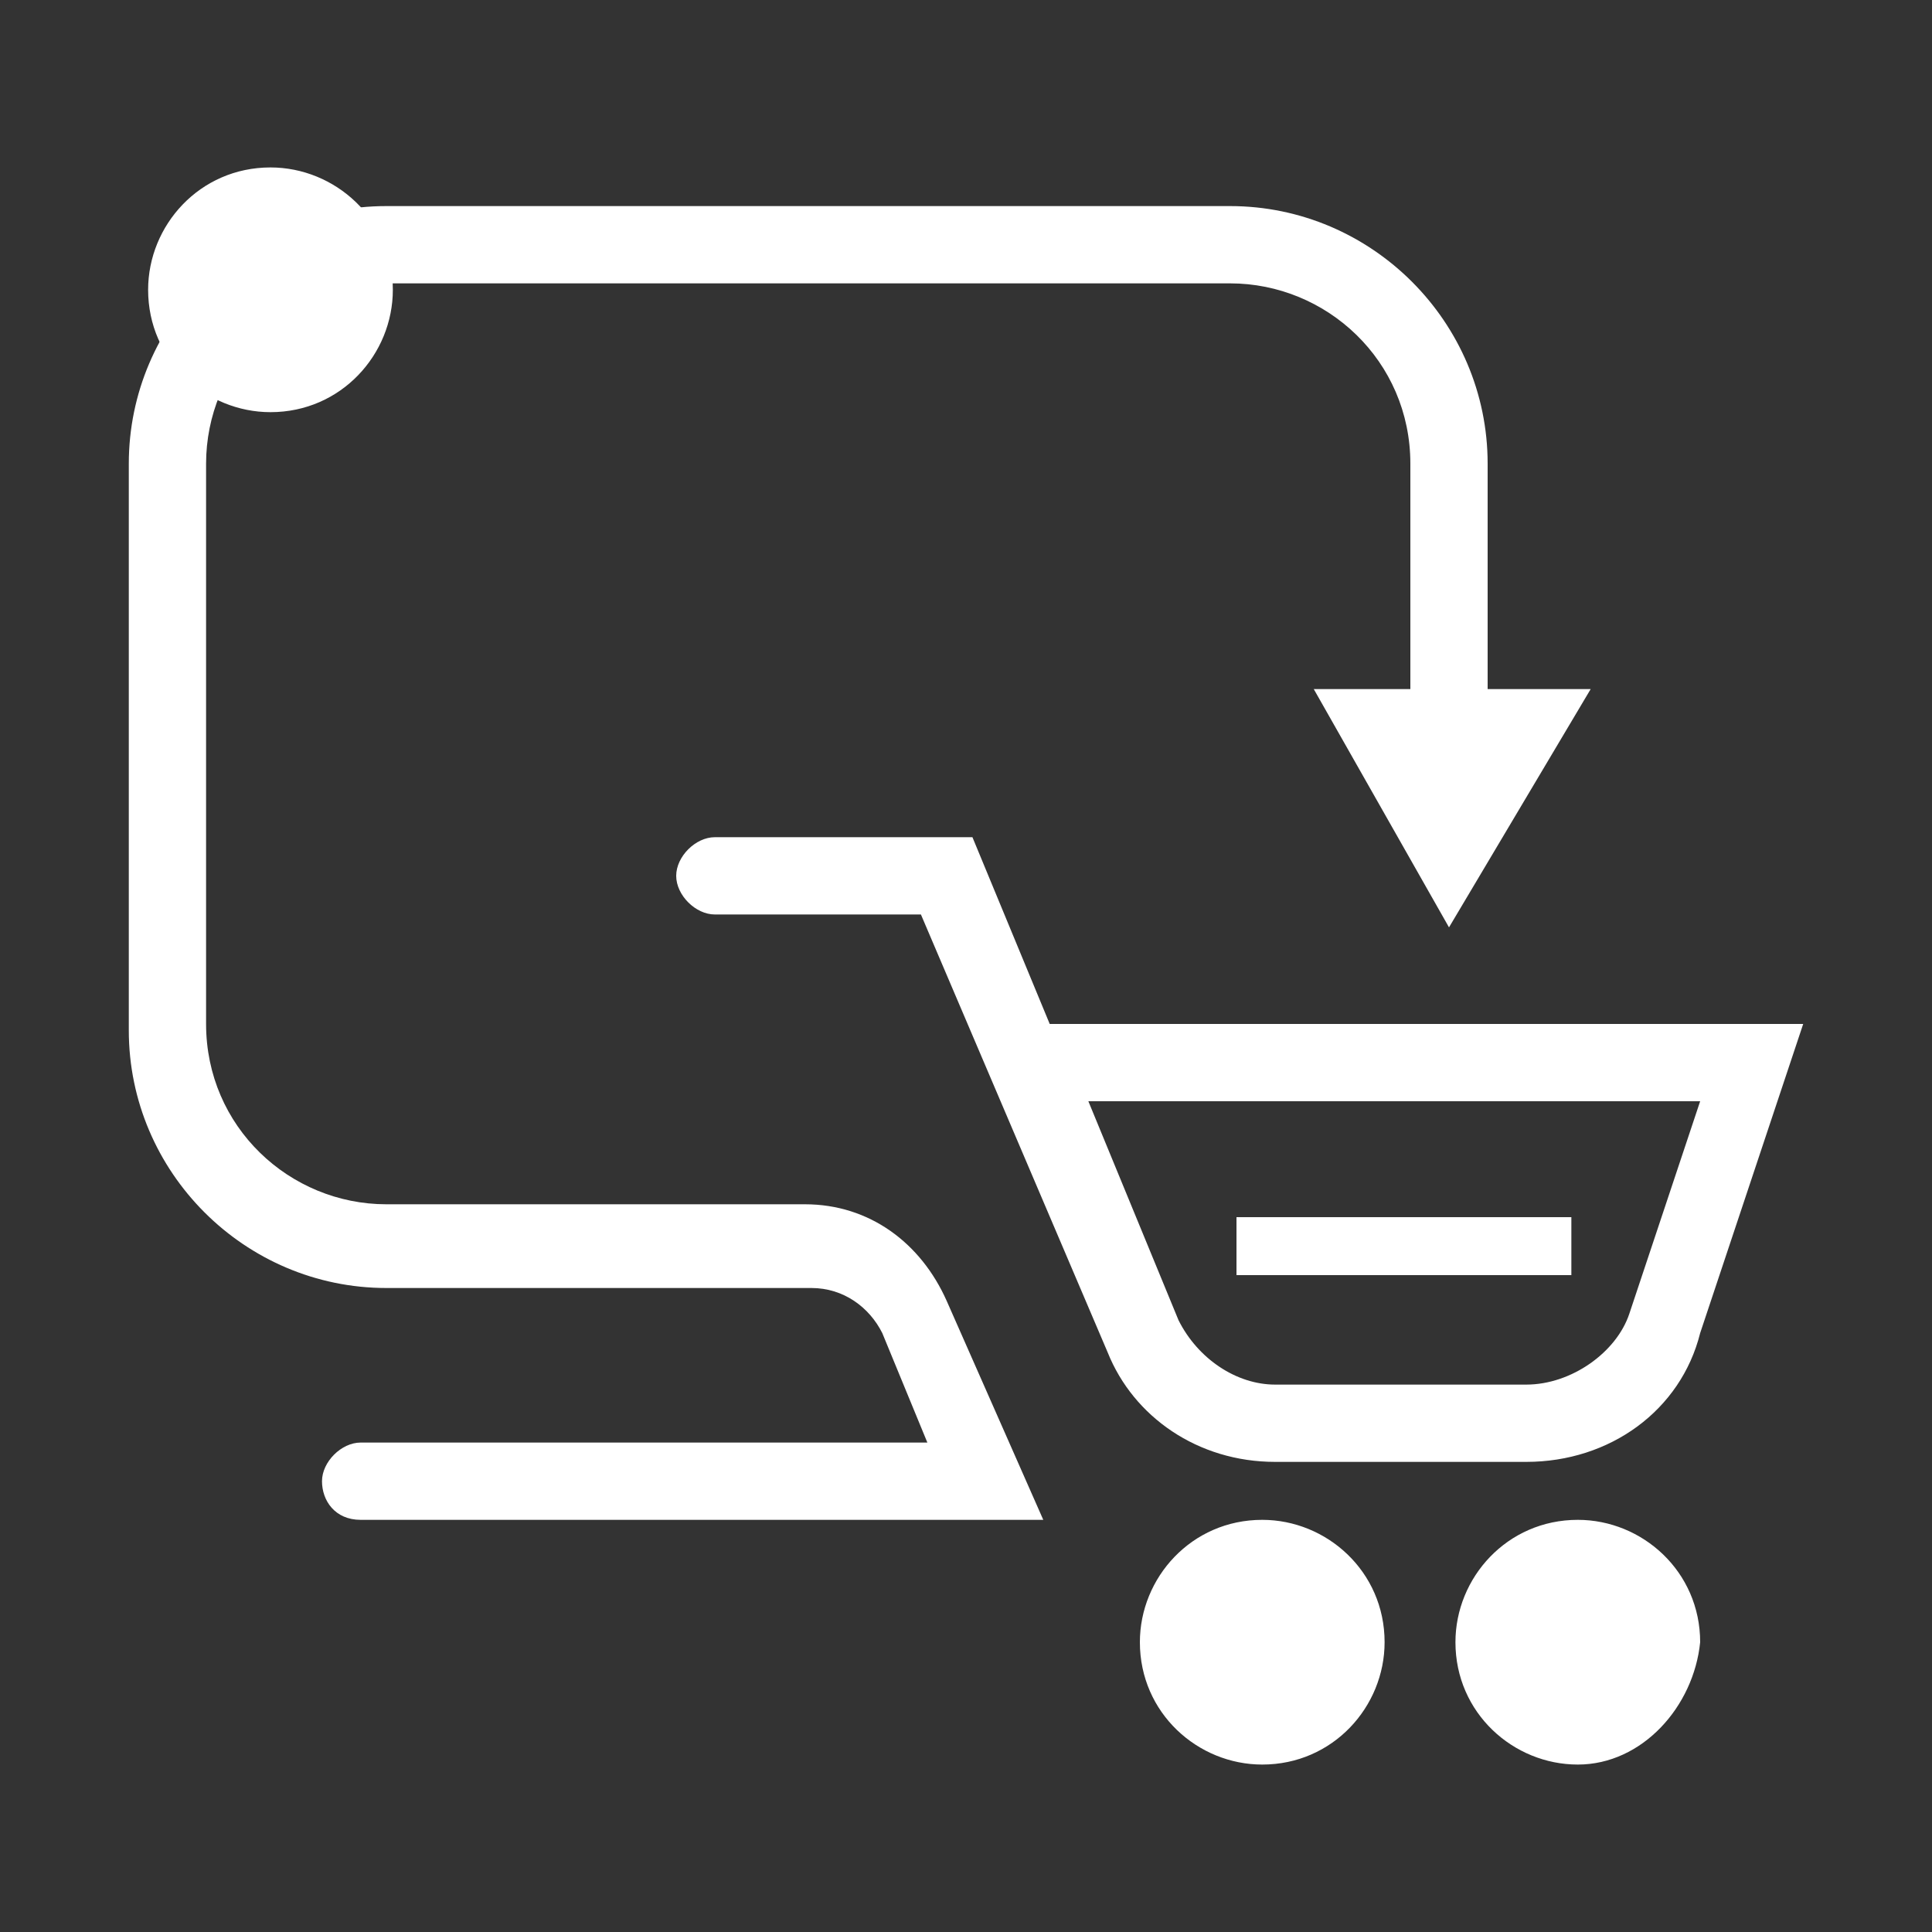
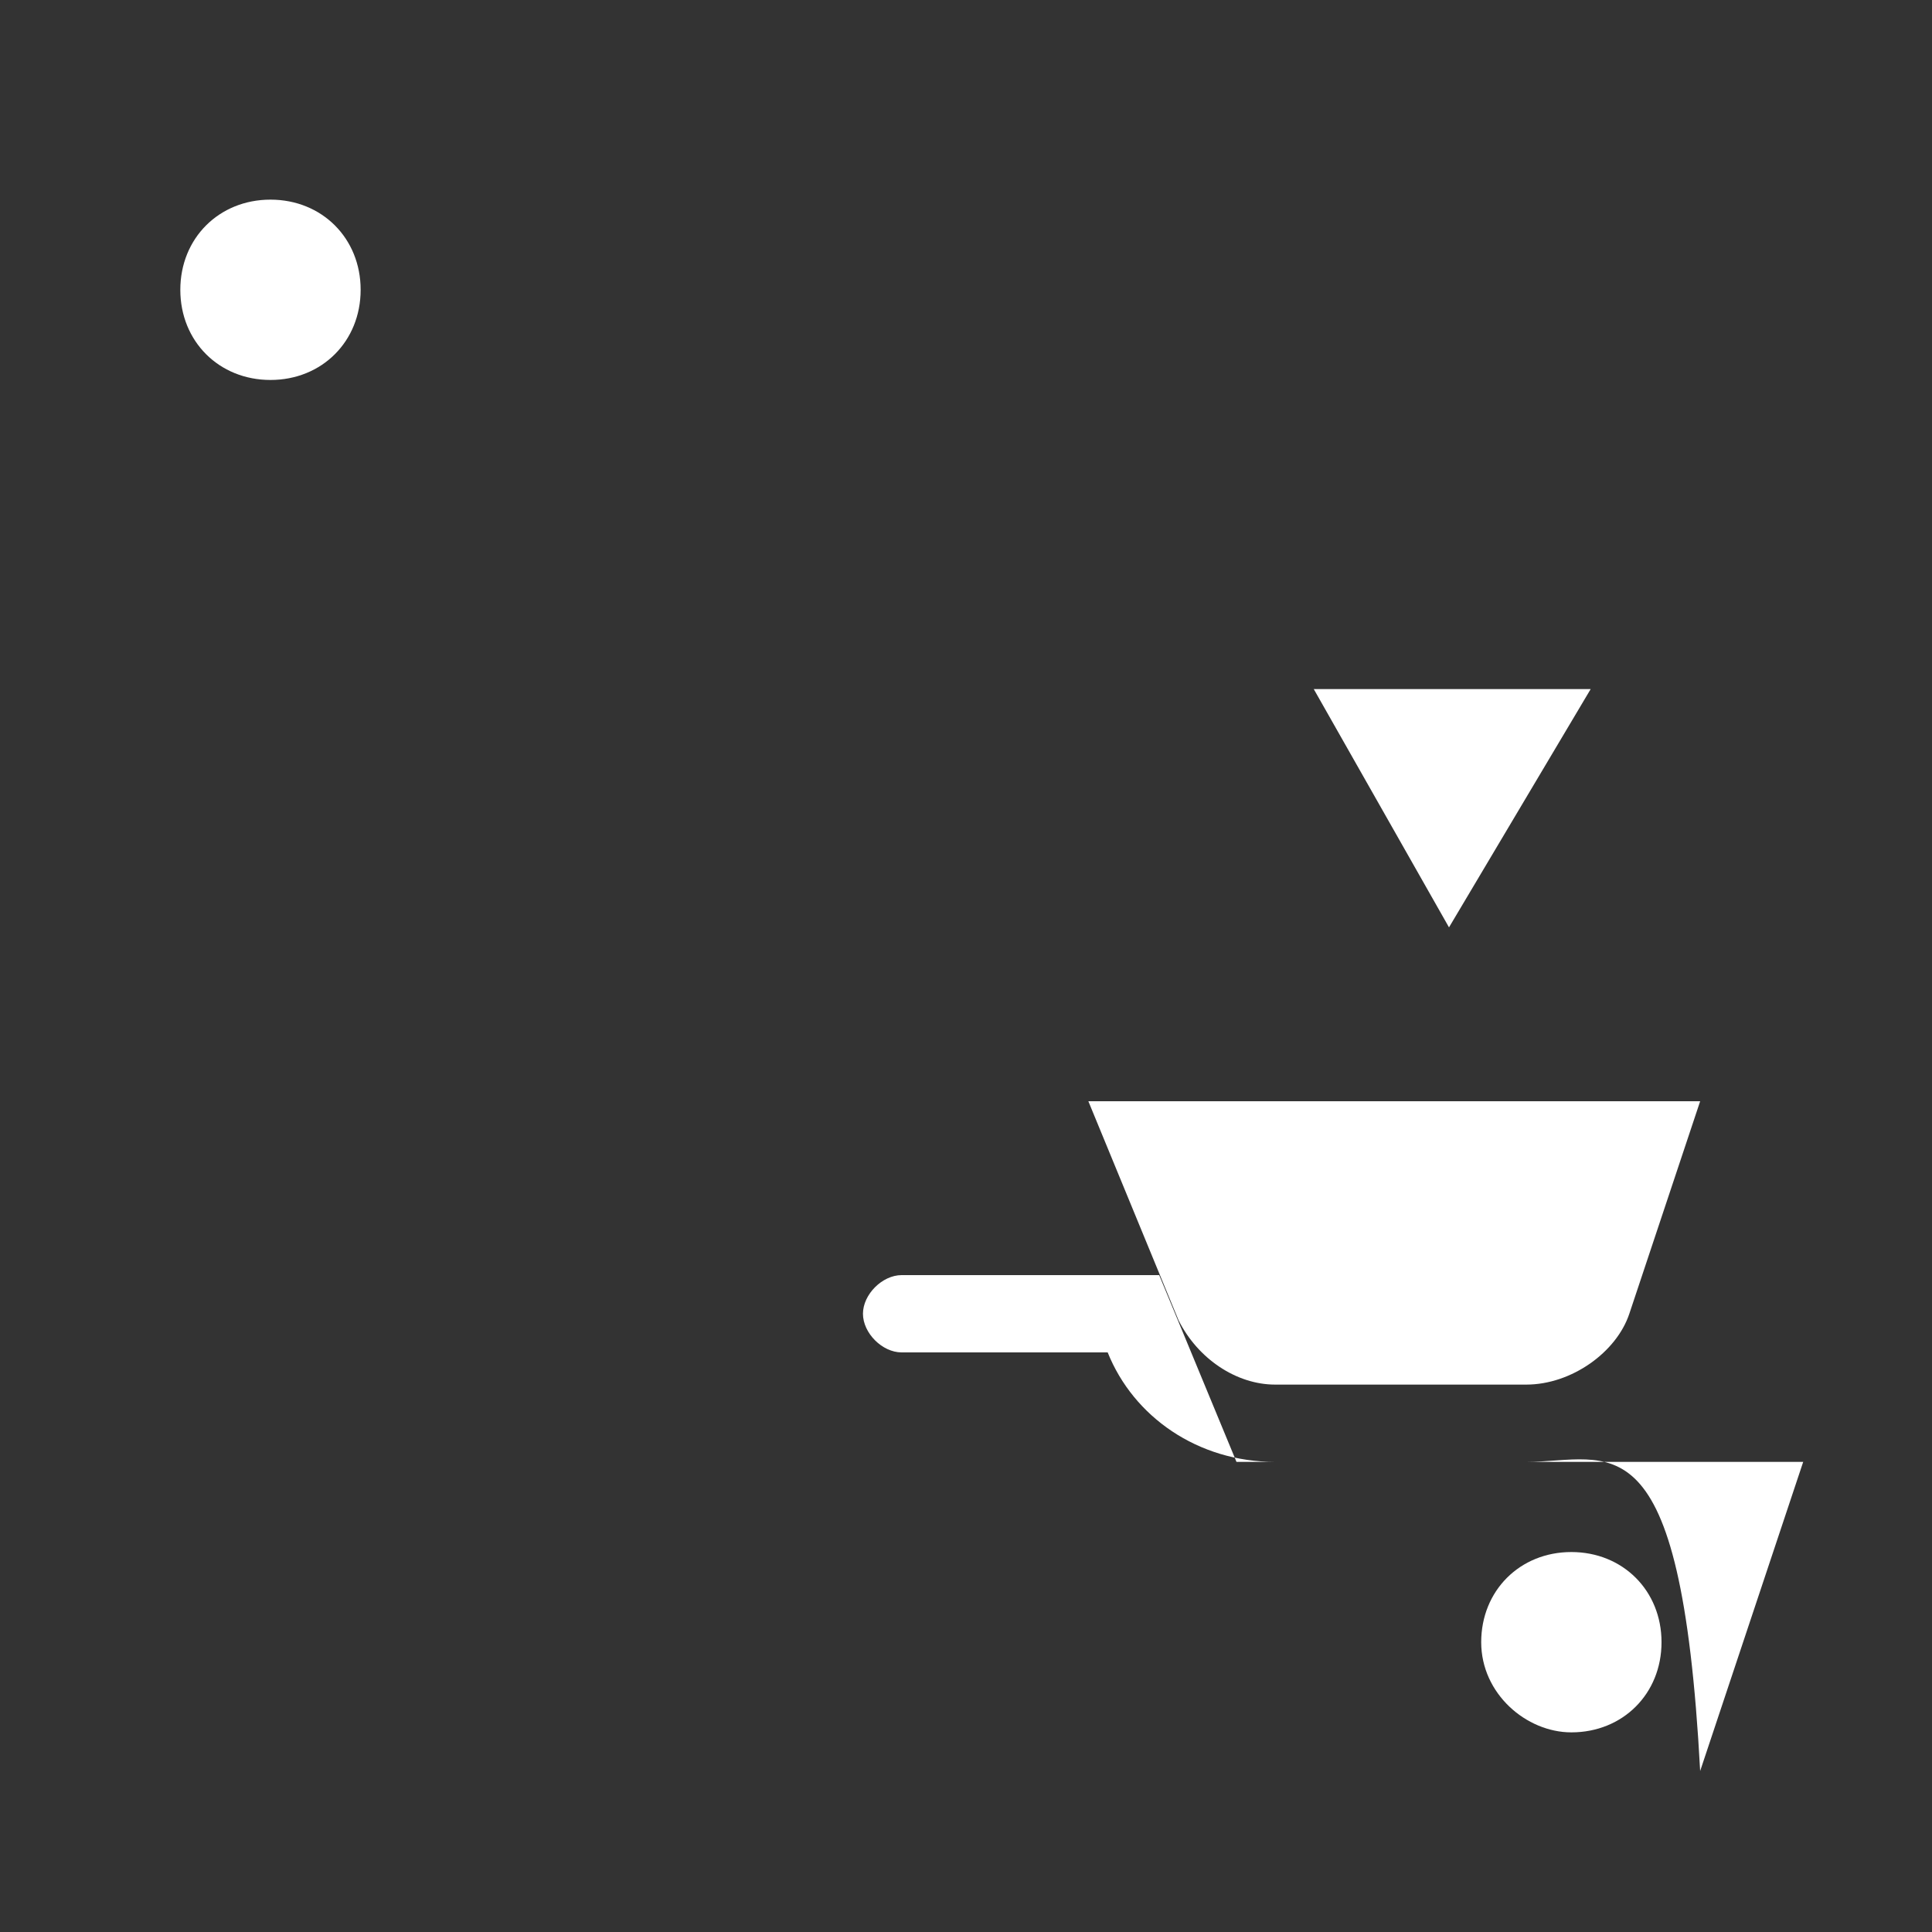
<svg xmlns="http://www.w3.org/2000/svg" version="1.1" id="Layer_1" x="0px" y="0px" viewBox="0 0 30 30" style="enable-background:new 0 0 30 30;" xml:space="preserve">
  <rect x="0" y="0" width="30" height="30" fill="#333333" stroke="none" />
  <style type="text/css">
	.st0{fill:#FFFFFF;}
</style>
  <g>
    <g>
-       <path class="st0" d="M16.2,23.6H5.6C5.2,23.6,5,23.3,5,23s0.3-0.6,0.6-0.6h8.8l-0.7-1.7c-0.2-0.4-0.6-0.7-1.1-0.7H6    c-2.2,0-4-1.8-4-4V7.2c0-2.2,1.8-4,4-4h13.1c2.2,0,4,1.8,4,4v4.3c0,0.3-0.3,0.6-0.6,0.6c-0.3,0-0.6-0.3-0.6-0.6V7.2    c0-1.6-1.3-2.8-2.8-2.8H6c-1.6,0-2.8,1.3-2.8,2.8v8.7c0,1.6,1.3,2.8,2.8,2.8h6.5c1,0,1.8,0.6,2.2,1.5L16.2,23.6z" />
-     </g>
+       </g>
    <g>
-       <path class="st0" d="M23.7,22.7h-3.9c-1.2,0-2.2-0.7-2.6-1.7l-2.9-6.8h-3.2c-0.3,0-0.6-0.3-0.6-0.6s0.3-0.6,0.6-0.6h4l1.2,2.9h0.1    H28l-1.6,4.8C26.1,21.9,25,22.7,23.7,22.7z M16.9,17.1l1.4,3.4c0.3,0.6,0.9,1,1.5,1h3.9c0.7,0,1.4-0.5,1.6-1.1l1.1-3.3H16.9z" />
+       <path class="st0" d="M23.7,22.7h-3.9c-1.2,0-2.2-0.7-2.6-1.7h-3.2c-0.3,0-0.6-0.3-0.6-0.6s0.3-0.6,0.6-0.6h4l1.2,2.9h0.1    H28l-1.6,4.8C26.1,21.9,25,22.7,23.7,22.7z M16.9,17.1l1.4,3.4c0.3,0.6,0.9,1,1.5,1h3.9c0.7,0,1.4-0.5,1.6-1.1l1.1-3.3H16.9z" />
    </g>
    <g>
      <polygon class="st0" points="20.4,10.7 22.5,14.4 24.7,10.7   " />
    </g>
    <g>
-       <path class="st0" d="M18.2,25.5c0-0.8,0.6-1.4,1.4-1.4s1.4,0.6,1.4,1.4s-0.6,1.4-1.4,1.4C18.8,26.9,18.2,26.3,18.2,25.5z" />
-       <path class="st0" d="M19.6,27.4c-1,0-1.9-0.8-1.9-1.9c0-1,0.8-1.9,1.9-1.9c1,0,1.9,0.8,1.9,1.9C21.5,26.5,20.7,27.4,19.6,27.4z     M19.6,24.5c-0.5,0-1,0.4-1,1c0,0.5,0.4,1,1,1c0.5,0,1-0.4,1-1C20.6,25,20.2,24.5,19.6,24.5z" />
-     </g>
+       </g>
    <g>
      <path class="st0" d="M23,25.5c0-0.8,0.6-1.4,1.4-1.4s1.4,0.6,1.4,1.4s-0.6,1.4-1.4,1.4C23.7,26.9,23,26.3,23,25.5z" />
-       <path class="st0" d="M24.5,27.4c-1,0-1.9-0.8-1.9-1.9c0-1,0.8-1.9,1.9-1.9c1,0,1.9,0.8,1.9,1.9C26.3,26.5,25.5,27.4,24.5,27.4z     M24.5,24.5c-0.5,0-1,0.4-1,1c0,0.5,0.4,1,1,1c0.5,0,1-0.4,1-1C25.4,25,25,24.5,24.5,24.5z" />
    </g>
    <g>
      <path class="st0" d="M2.8,4.5c0-0.8,0.6-1.4,1.4-1.4s1.4,0.6,1.4,1.4S5,5.9,4.2,5.9S2.8,5.3,2.8,4.5z" />
-       <path class="st0" d="M4.2,6.4c-1,0-1.9-0.8-1.9-1.9c0-1,0.8-1.9,1.9-1.9c1,0,1.9,0.8,1.9,1.9C6.1,5.5,5.3,6.4,4.2,6.4z M4.2,3.5    c-0.5,0-1,0.4-1,1s0.4,1,1,1c0.5,0,1-0.4,1-1S4.7,3.5,4.2,3.5z" />
    </g>
    <g>
      <line class="st0" x1="19.2" y1="19.3" x2="24.3" y2="19.3" />
      <rect x="19.2" y="18.9" class="st0" width="5.2" height="0.9" />
    </g>
  </g>
</svg>